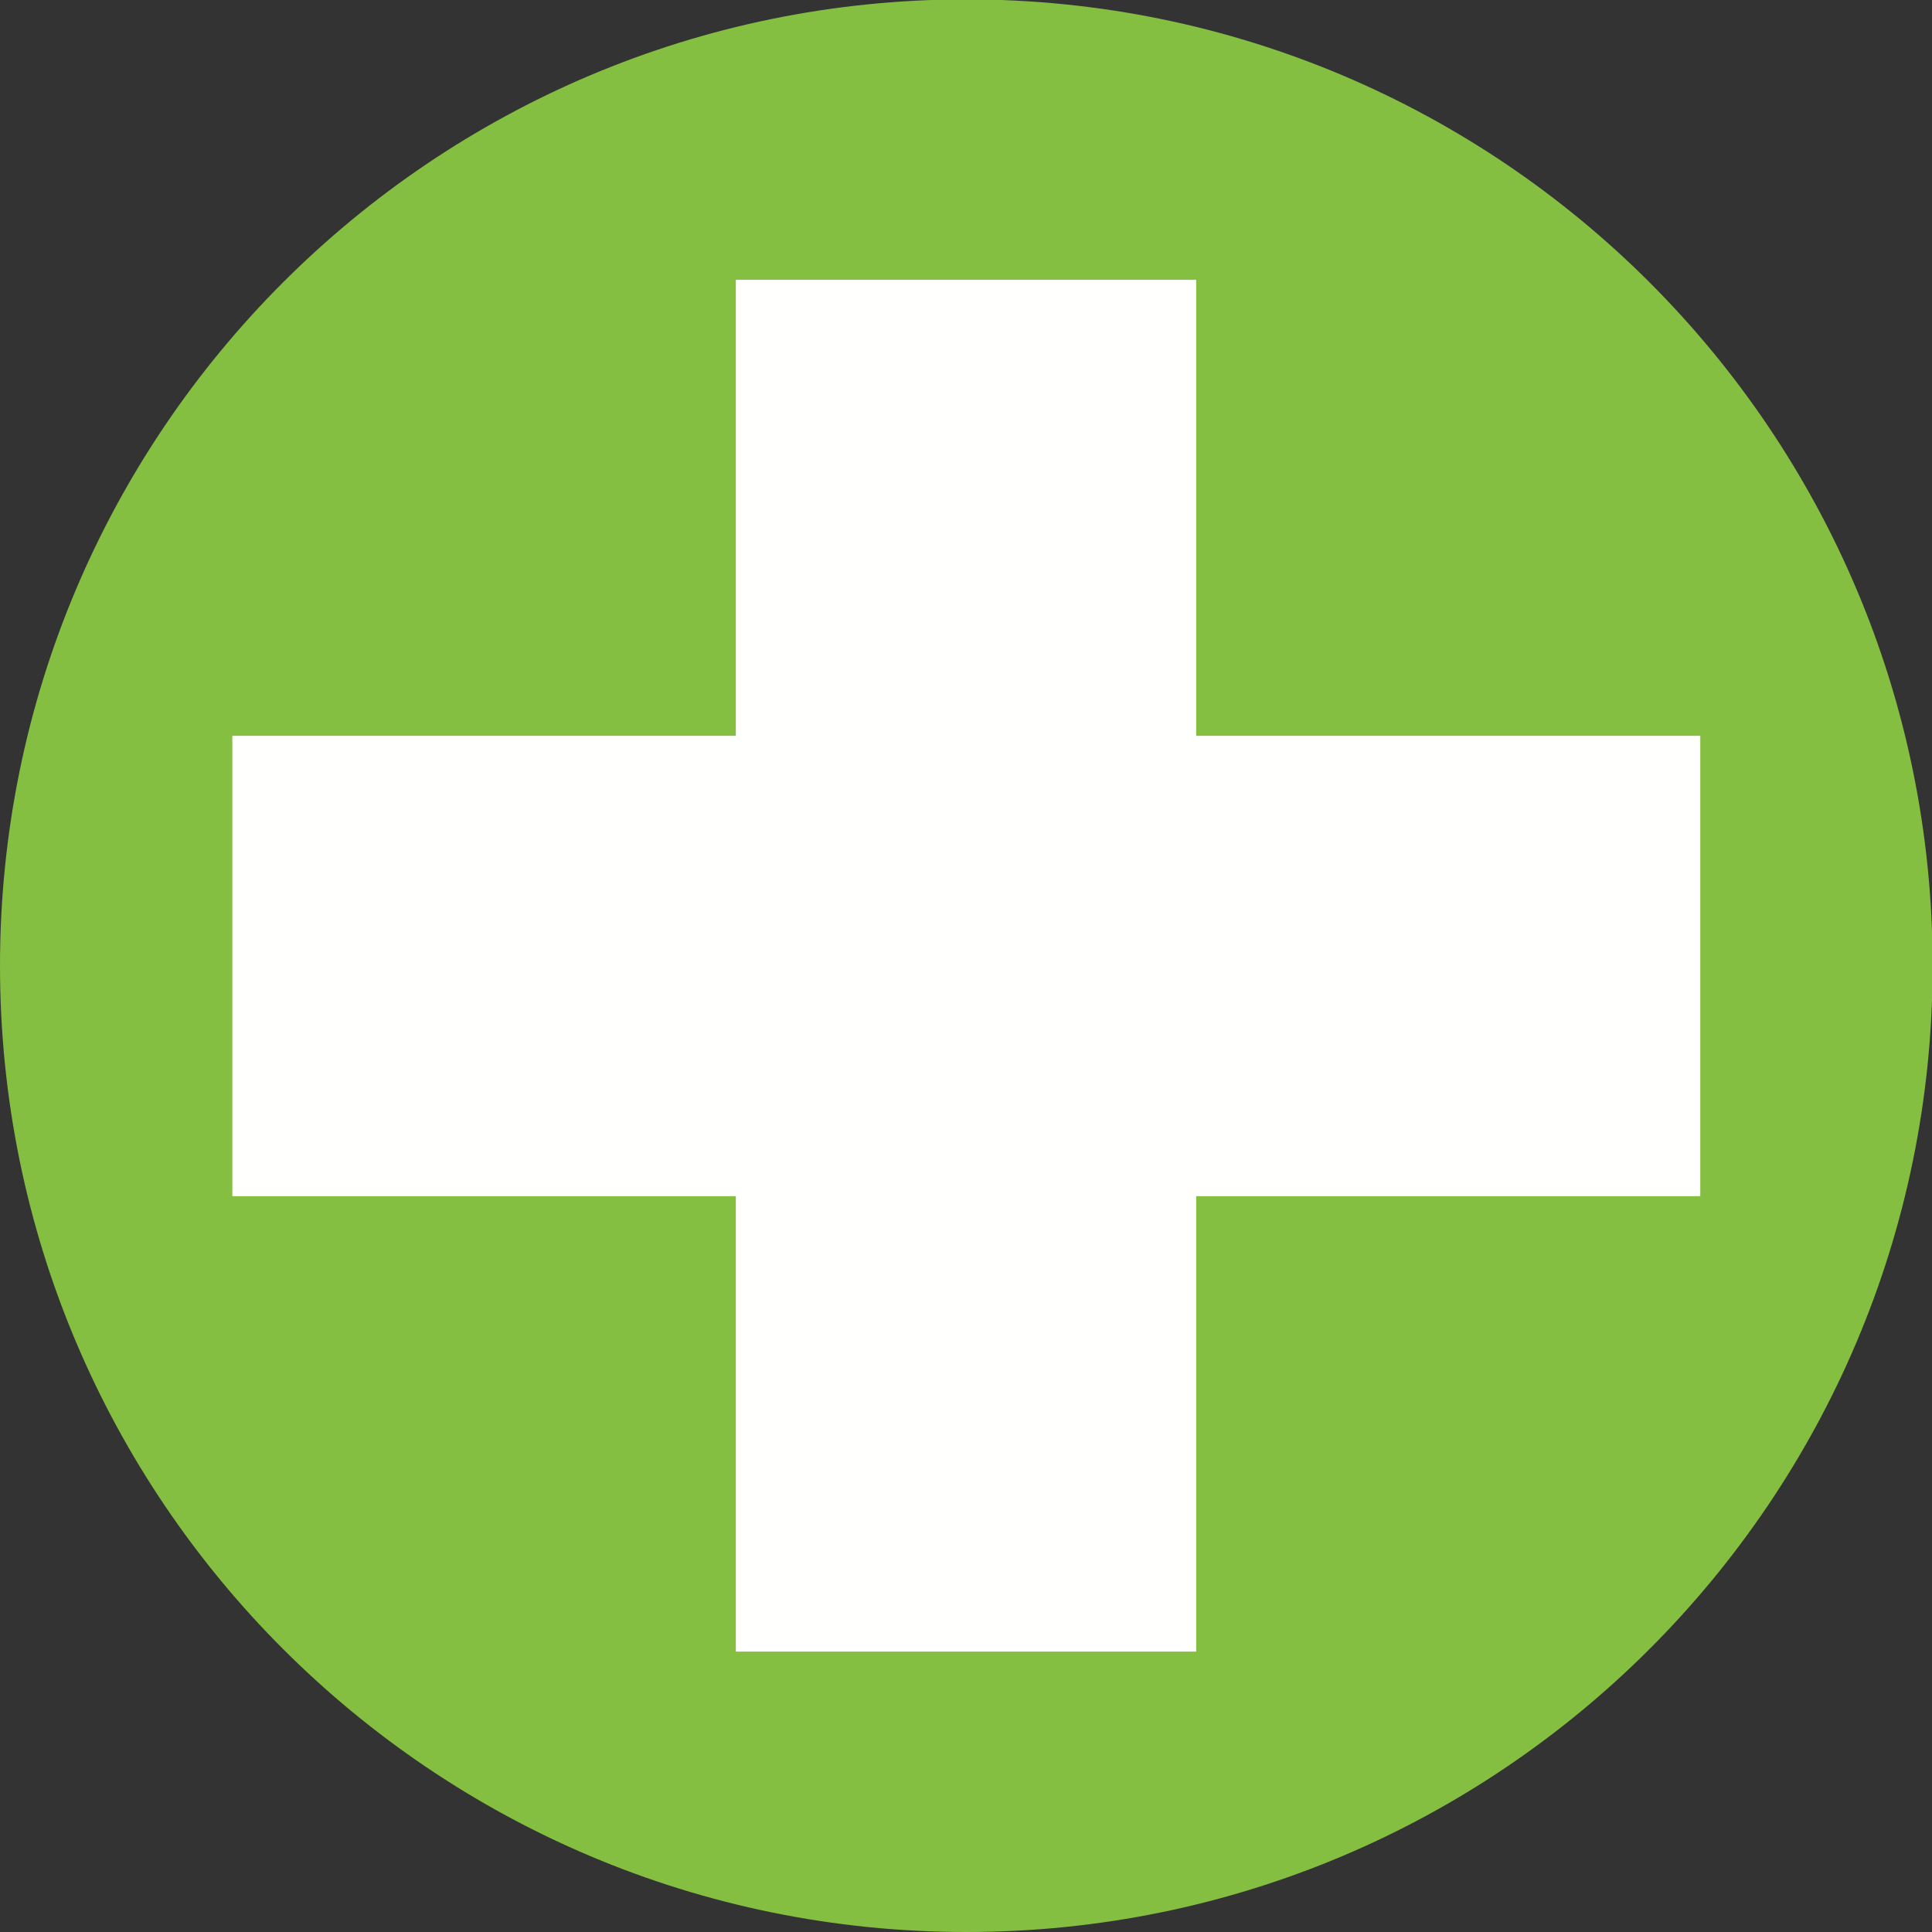
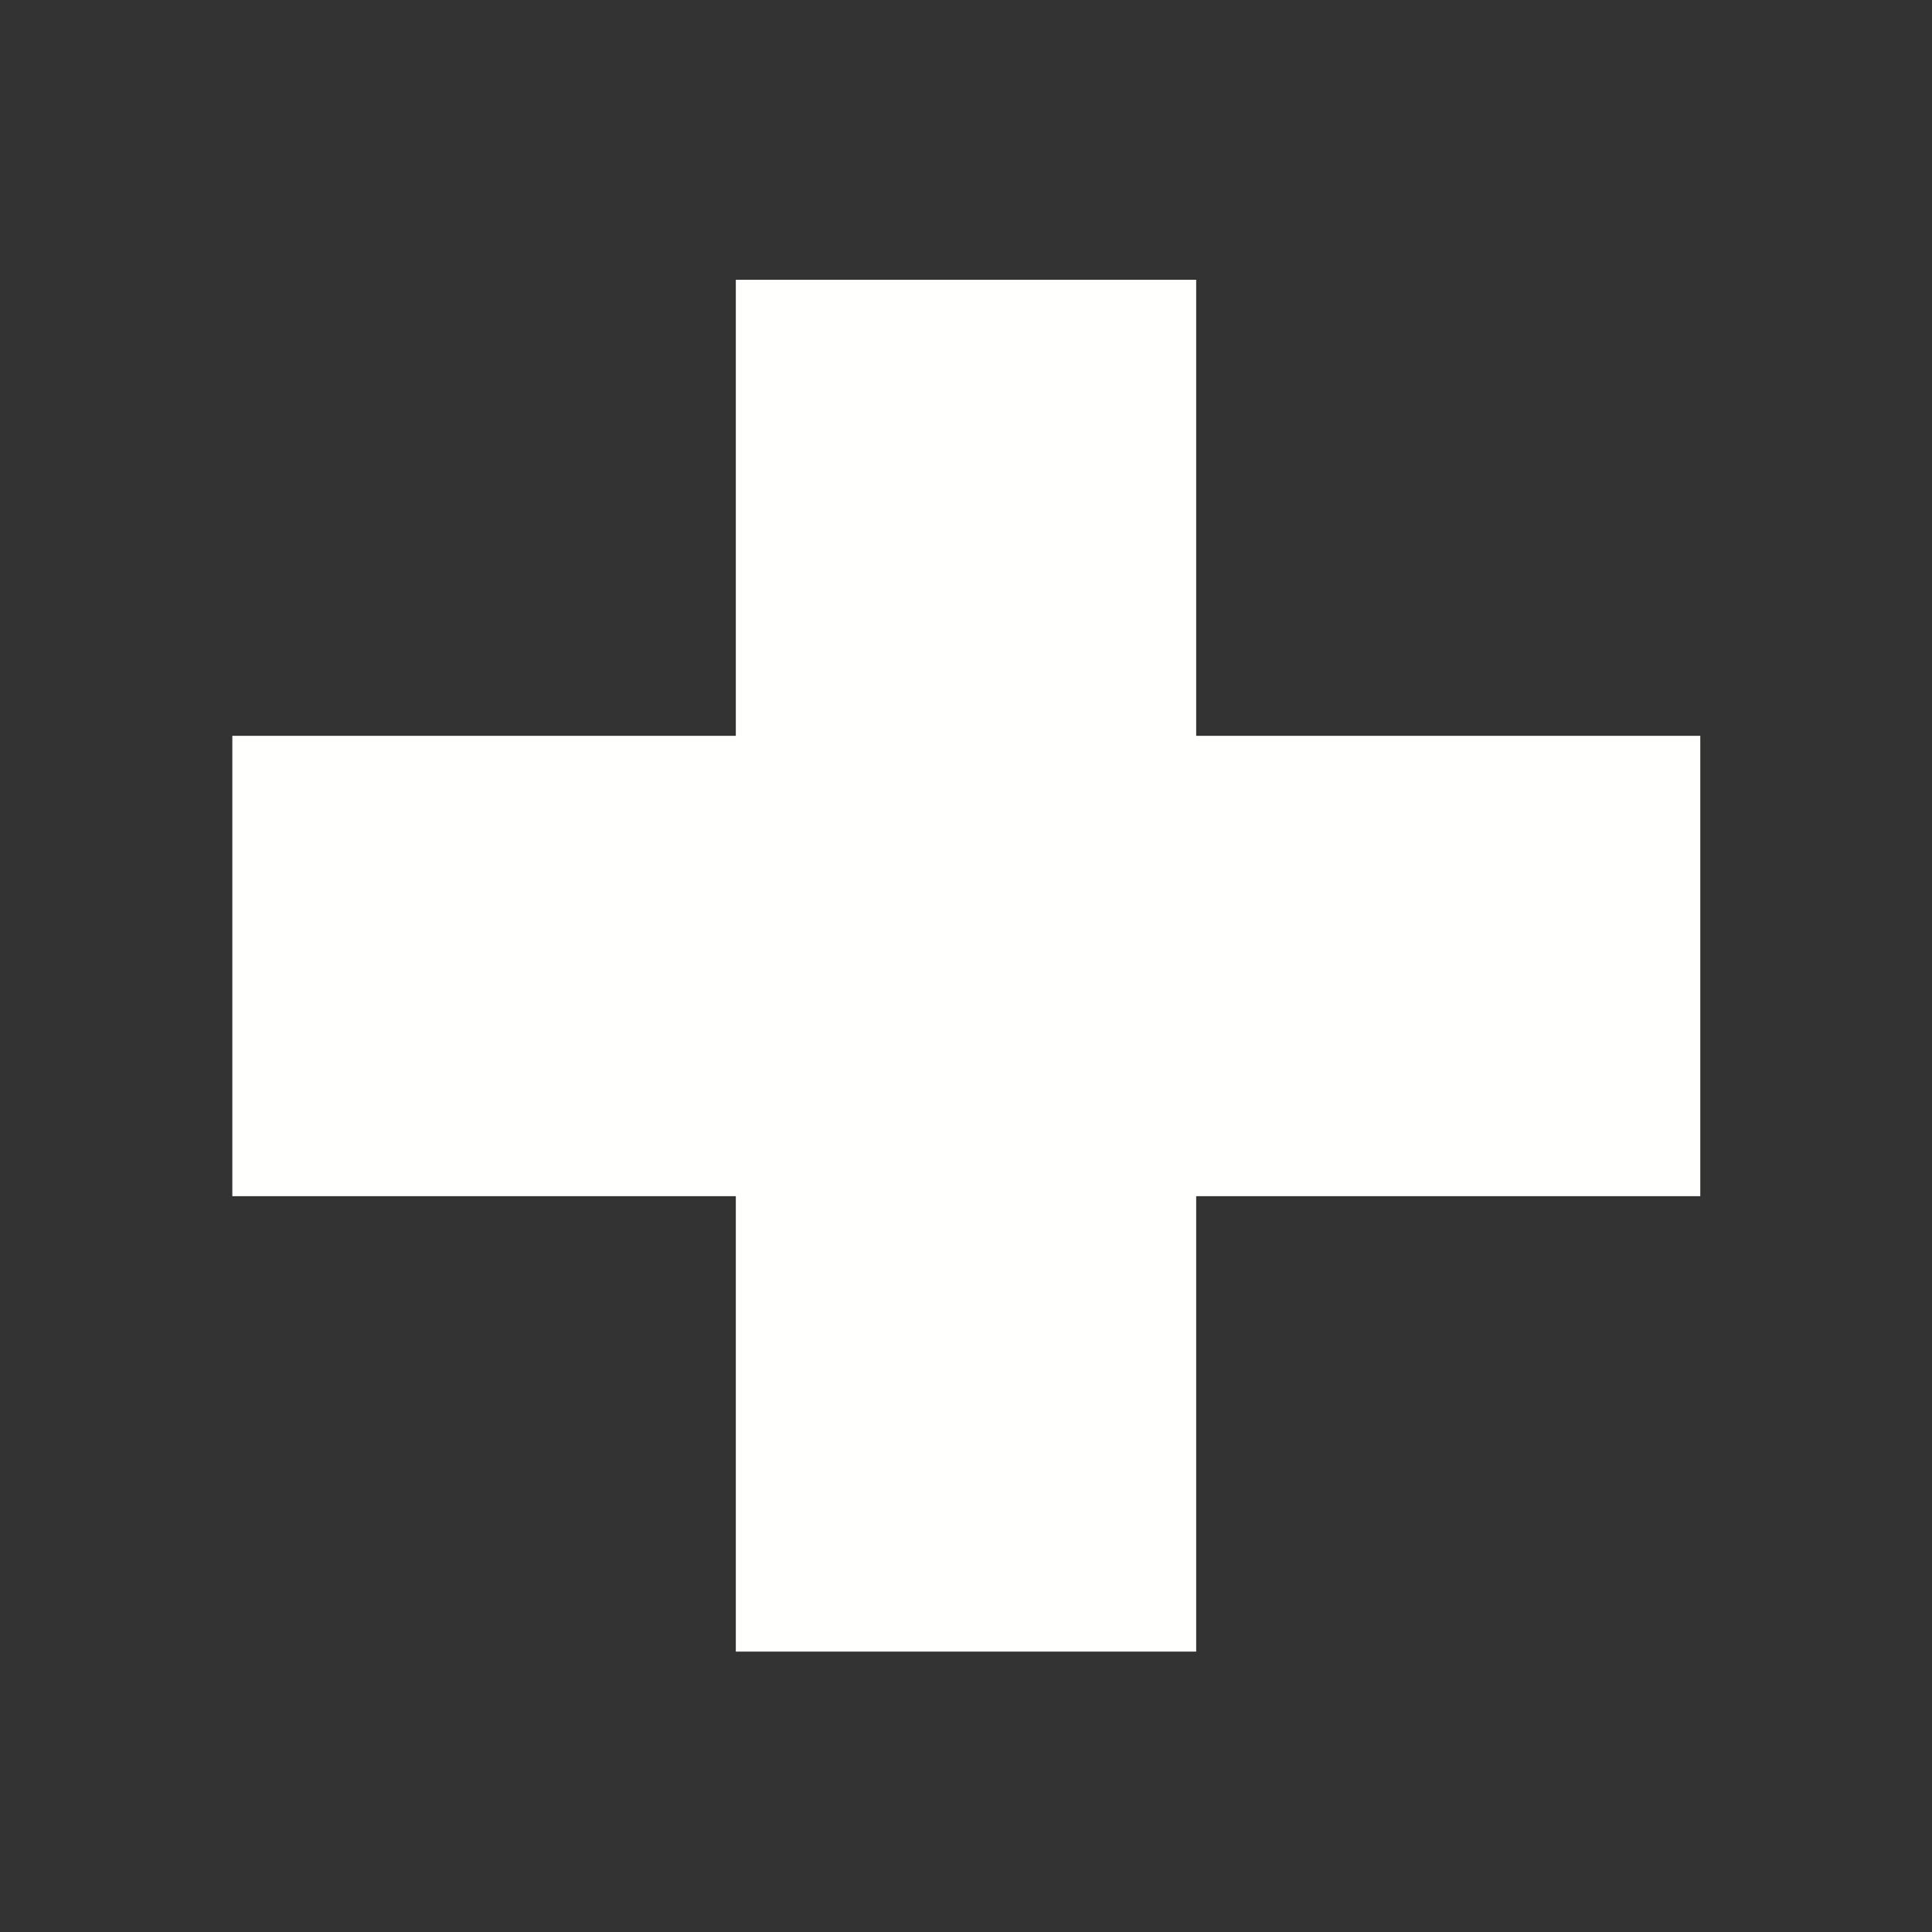
<svg xmlns="http://www.w3.org/2000/svg" version="1.1" id="Layer_1" x="0px" y="0px" viewBox="-313 383.9 313.5 313.5" style="enable-background:new -313 383.9 313.5 313.5;" xml:space="preserve">
  <rect x="-313" y="383.9" width="313.5" height="313.5" fill="#333333" stroke="none" />
  <style type="text/css">
  .st0{fill:#84BF41;}
	.st1{fill:#FFFFFE;}
 </style>
  <g>
-     <path class="st0" d="M-156.2,697.4c86.6,0,156.8-70.2,156.8-156.8s-70.2-156.8-156.8-156.8c-86.6,0-156.8,70.2-156.8,156.8   S-242.8,697.4-156.2,697.4">
-   </path>
    <polygon class="st1" points="-275.3,578 -37.1,578 -37.1,503.3 -275.3,503.3  ">
  </polygon>
    <polygon class="st1" points="-193.6,651.9 -118.9,651.9 -118.9,429.3 -193.6,429.3  ">
  </polygon>
  </g>
</svg>